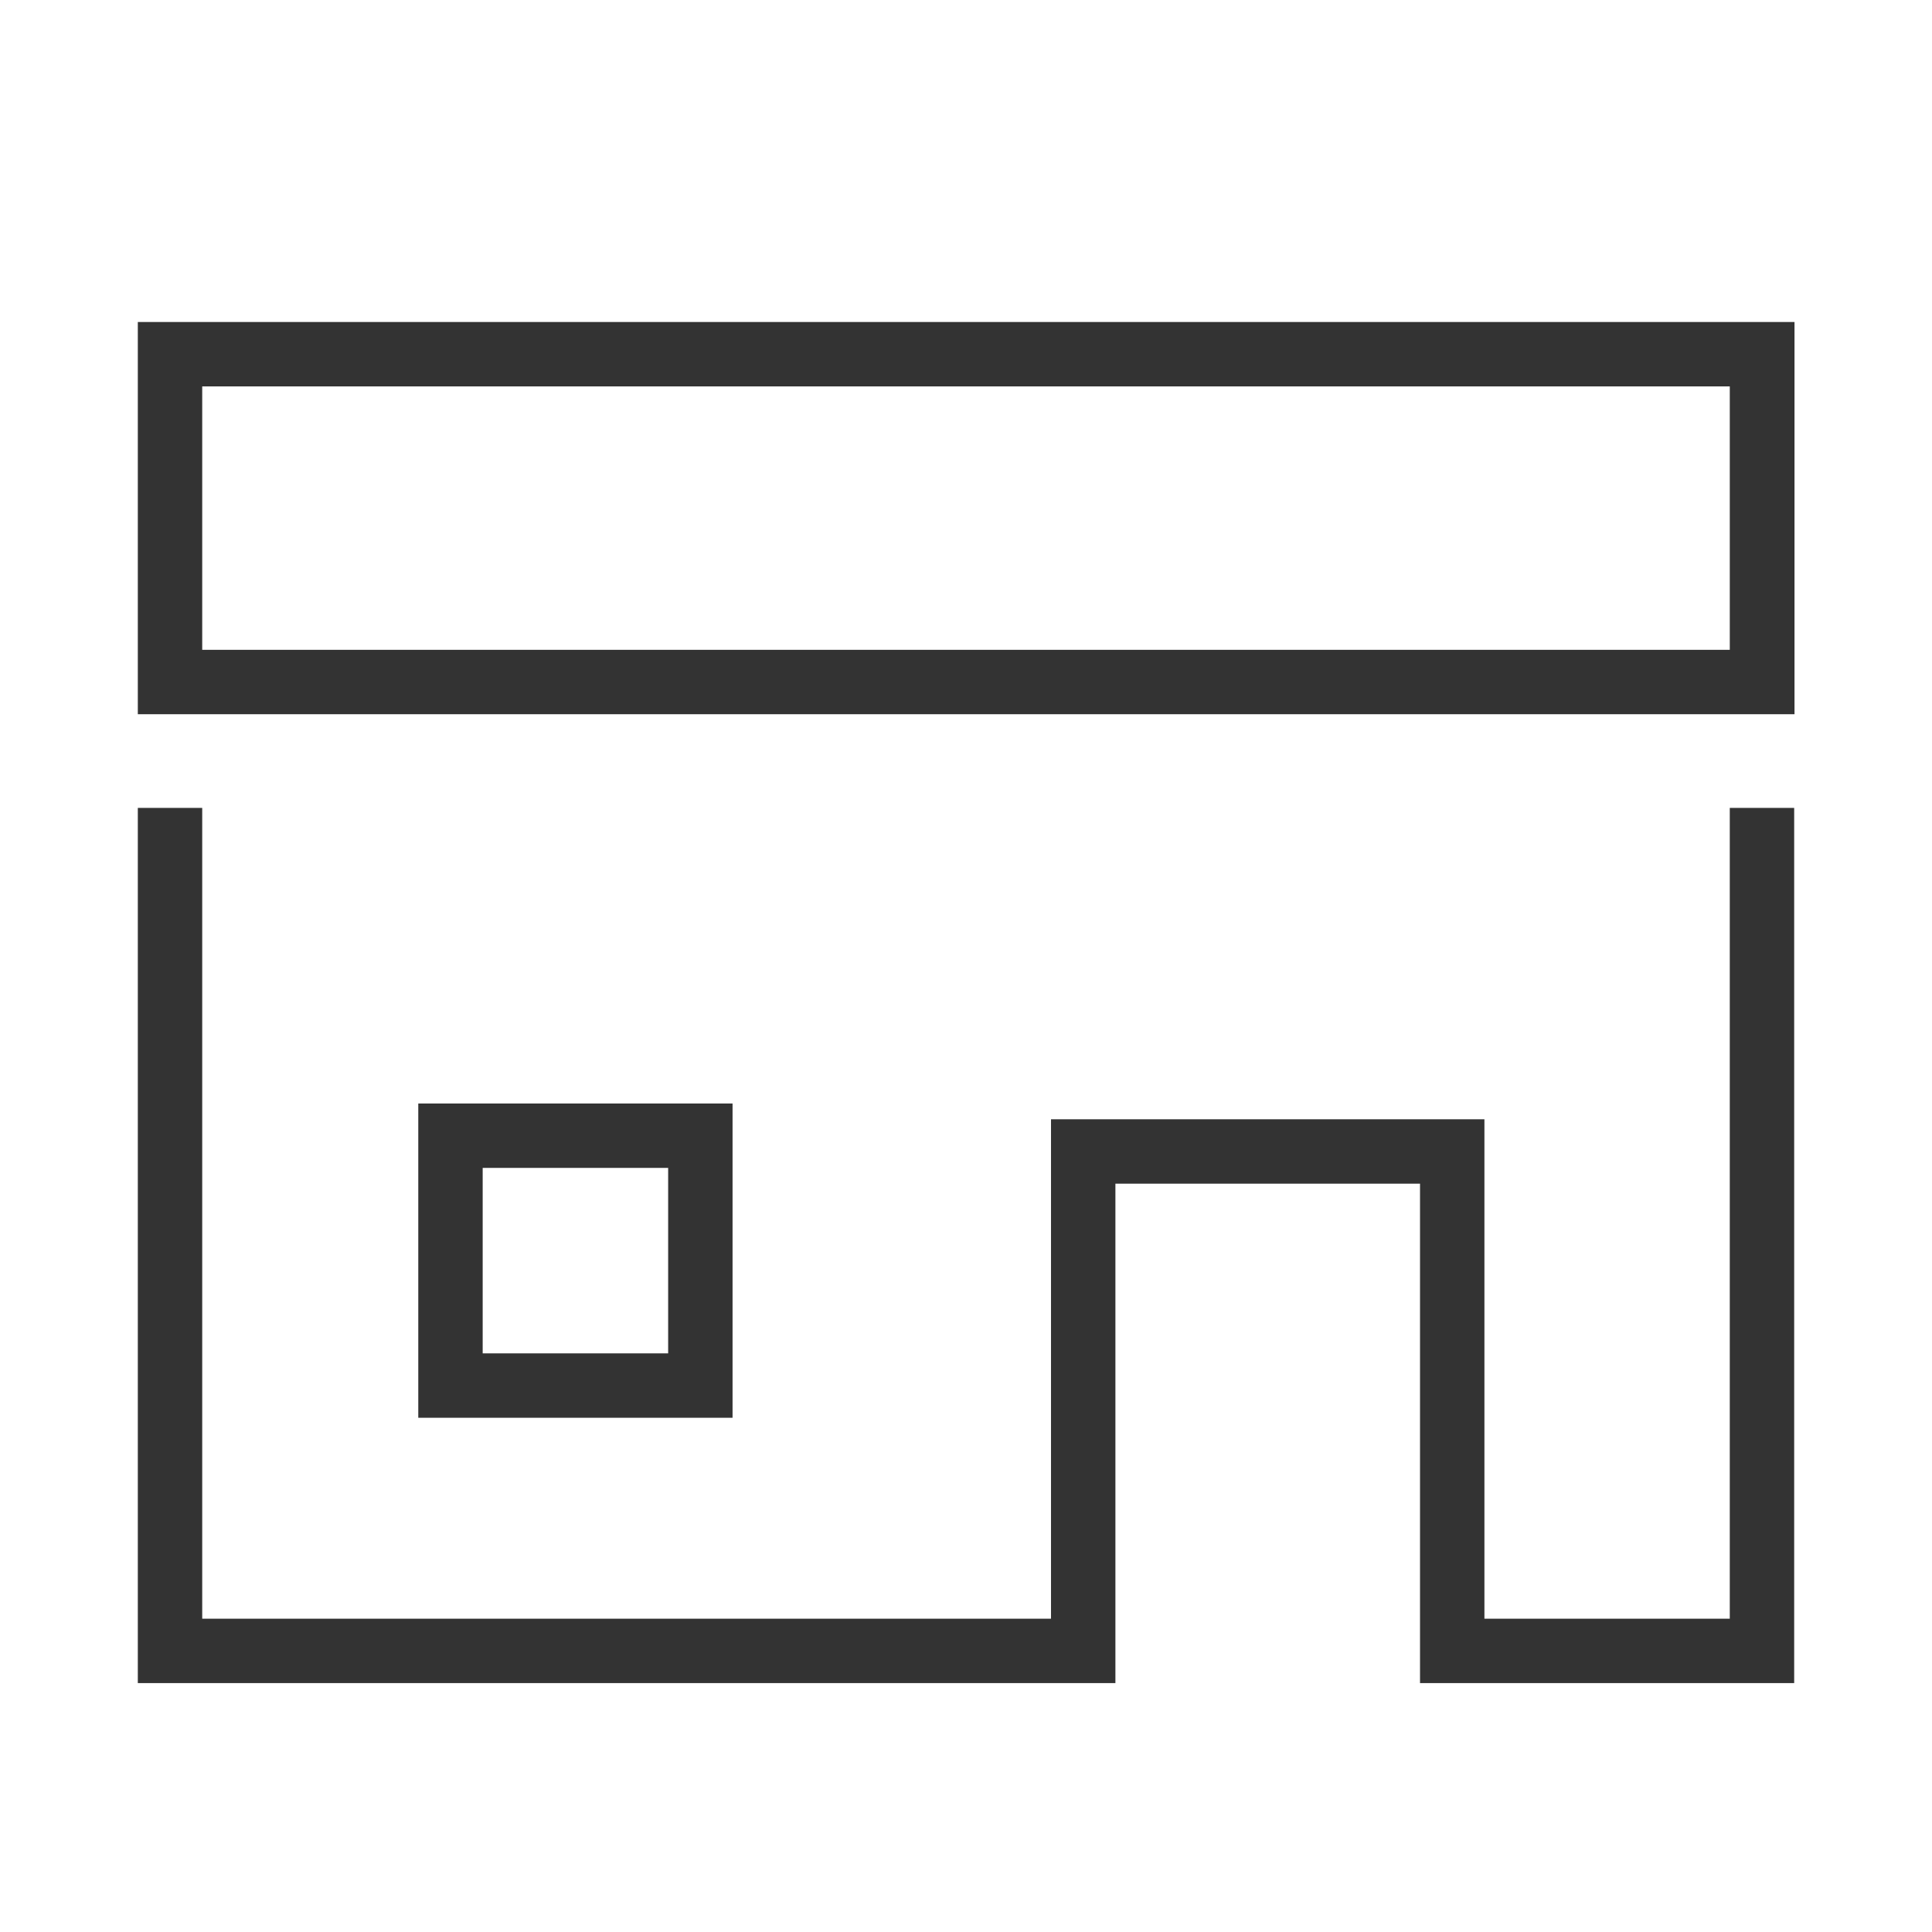
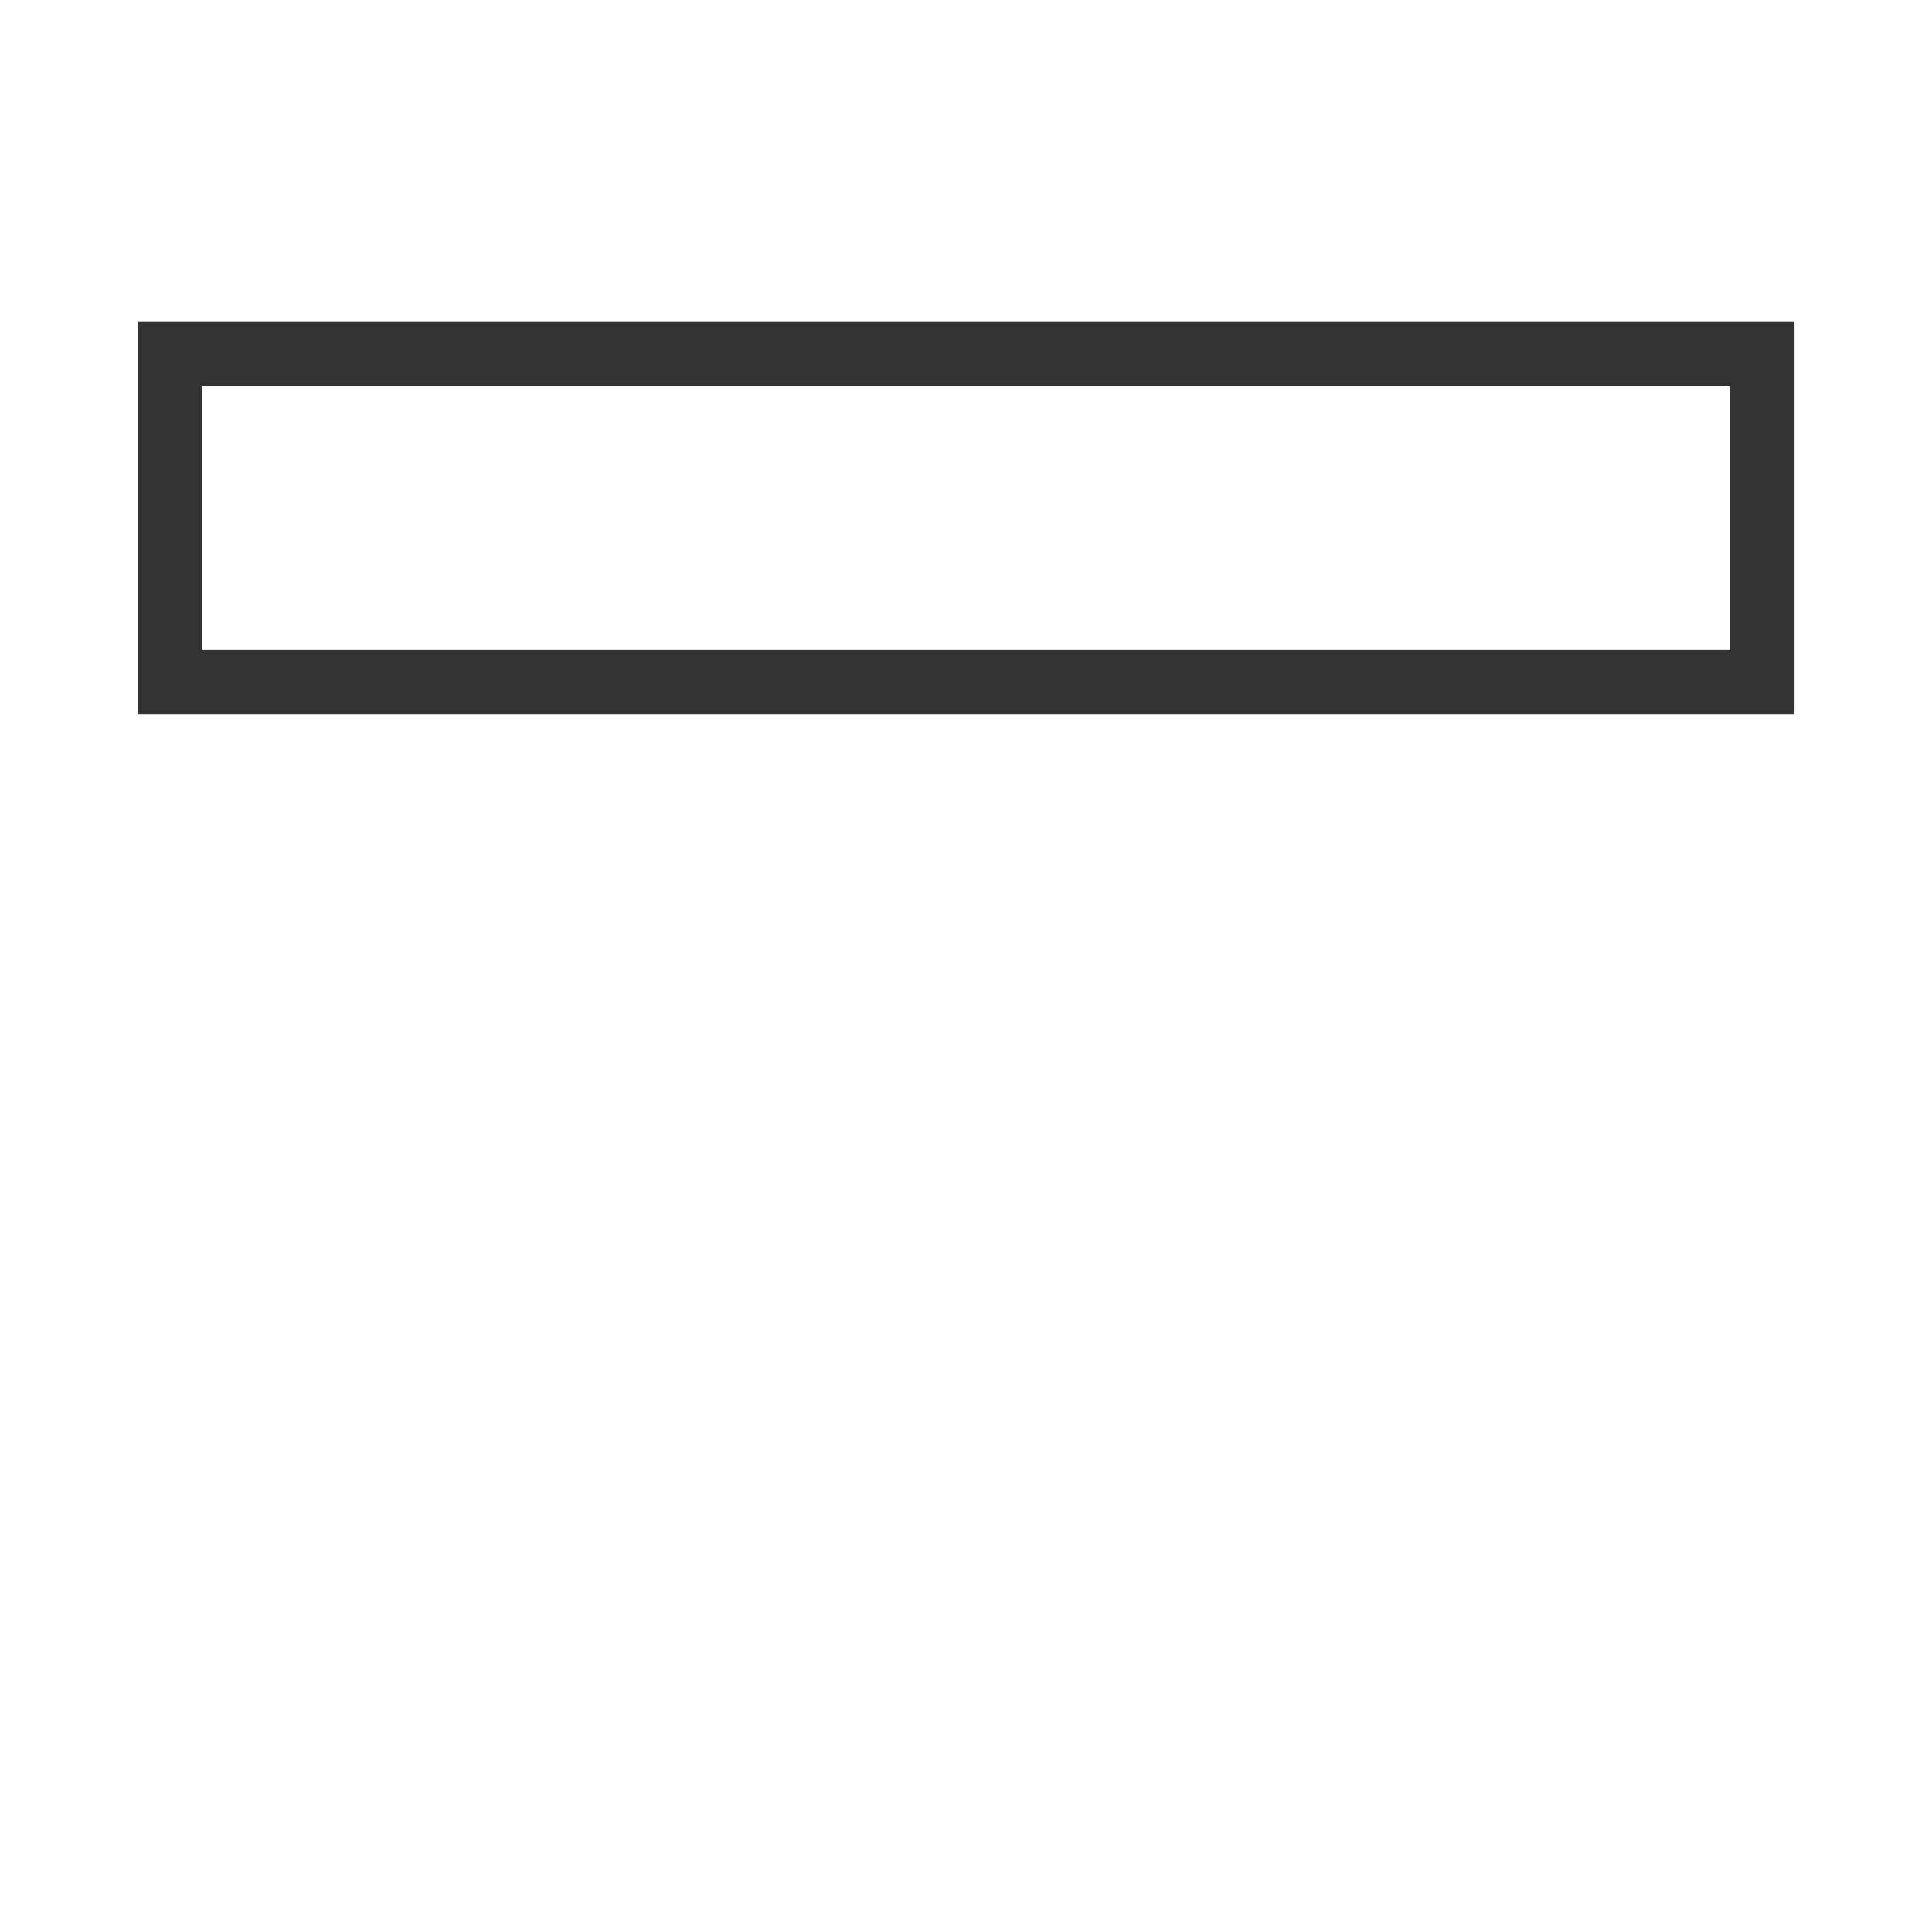
<svg xmlns="http://www.w3.org/2000/svg" id="_レイヤー_2" width="60" height="60" viewBox="0 0 60 60">
  <defs>
    <style>.cls-1{fill:#333;}.cls-2{fill:none;}</style>
  </defs>
  <g id="_レイヤー_1-2">
    <g>
-       <circle class="cls-2" cx="30" cy="30" r="30" />
      <g>
        <path class="cls-1" d="m55.72,22.18H4.28v-12.18h51.45v12.18Zm-49.45-2h47.45v-8.18H6.28v8.18Z" />
-         <path class="cls-1" d="m55.72,52.27h-11.62v-15.51h-9.46v15.51H4.28v-27.18h2v25.18h26.36v-15.51h13.46v15.51h7.62v-25.18h2v27.18Zm-32.97-8.24h-9.76v-9.76h9.76v9.76Zm-7.76-2h5.76v-5.76h-5.76v5.76Z" />
      </g>
    </g>
  </g>
</svg>